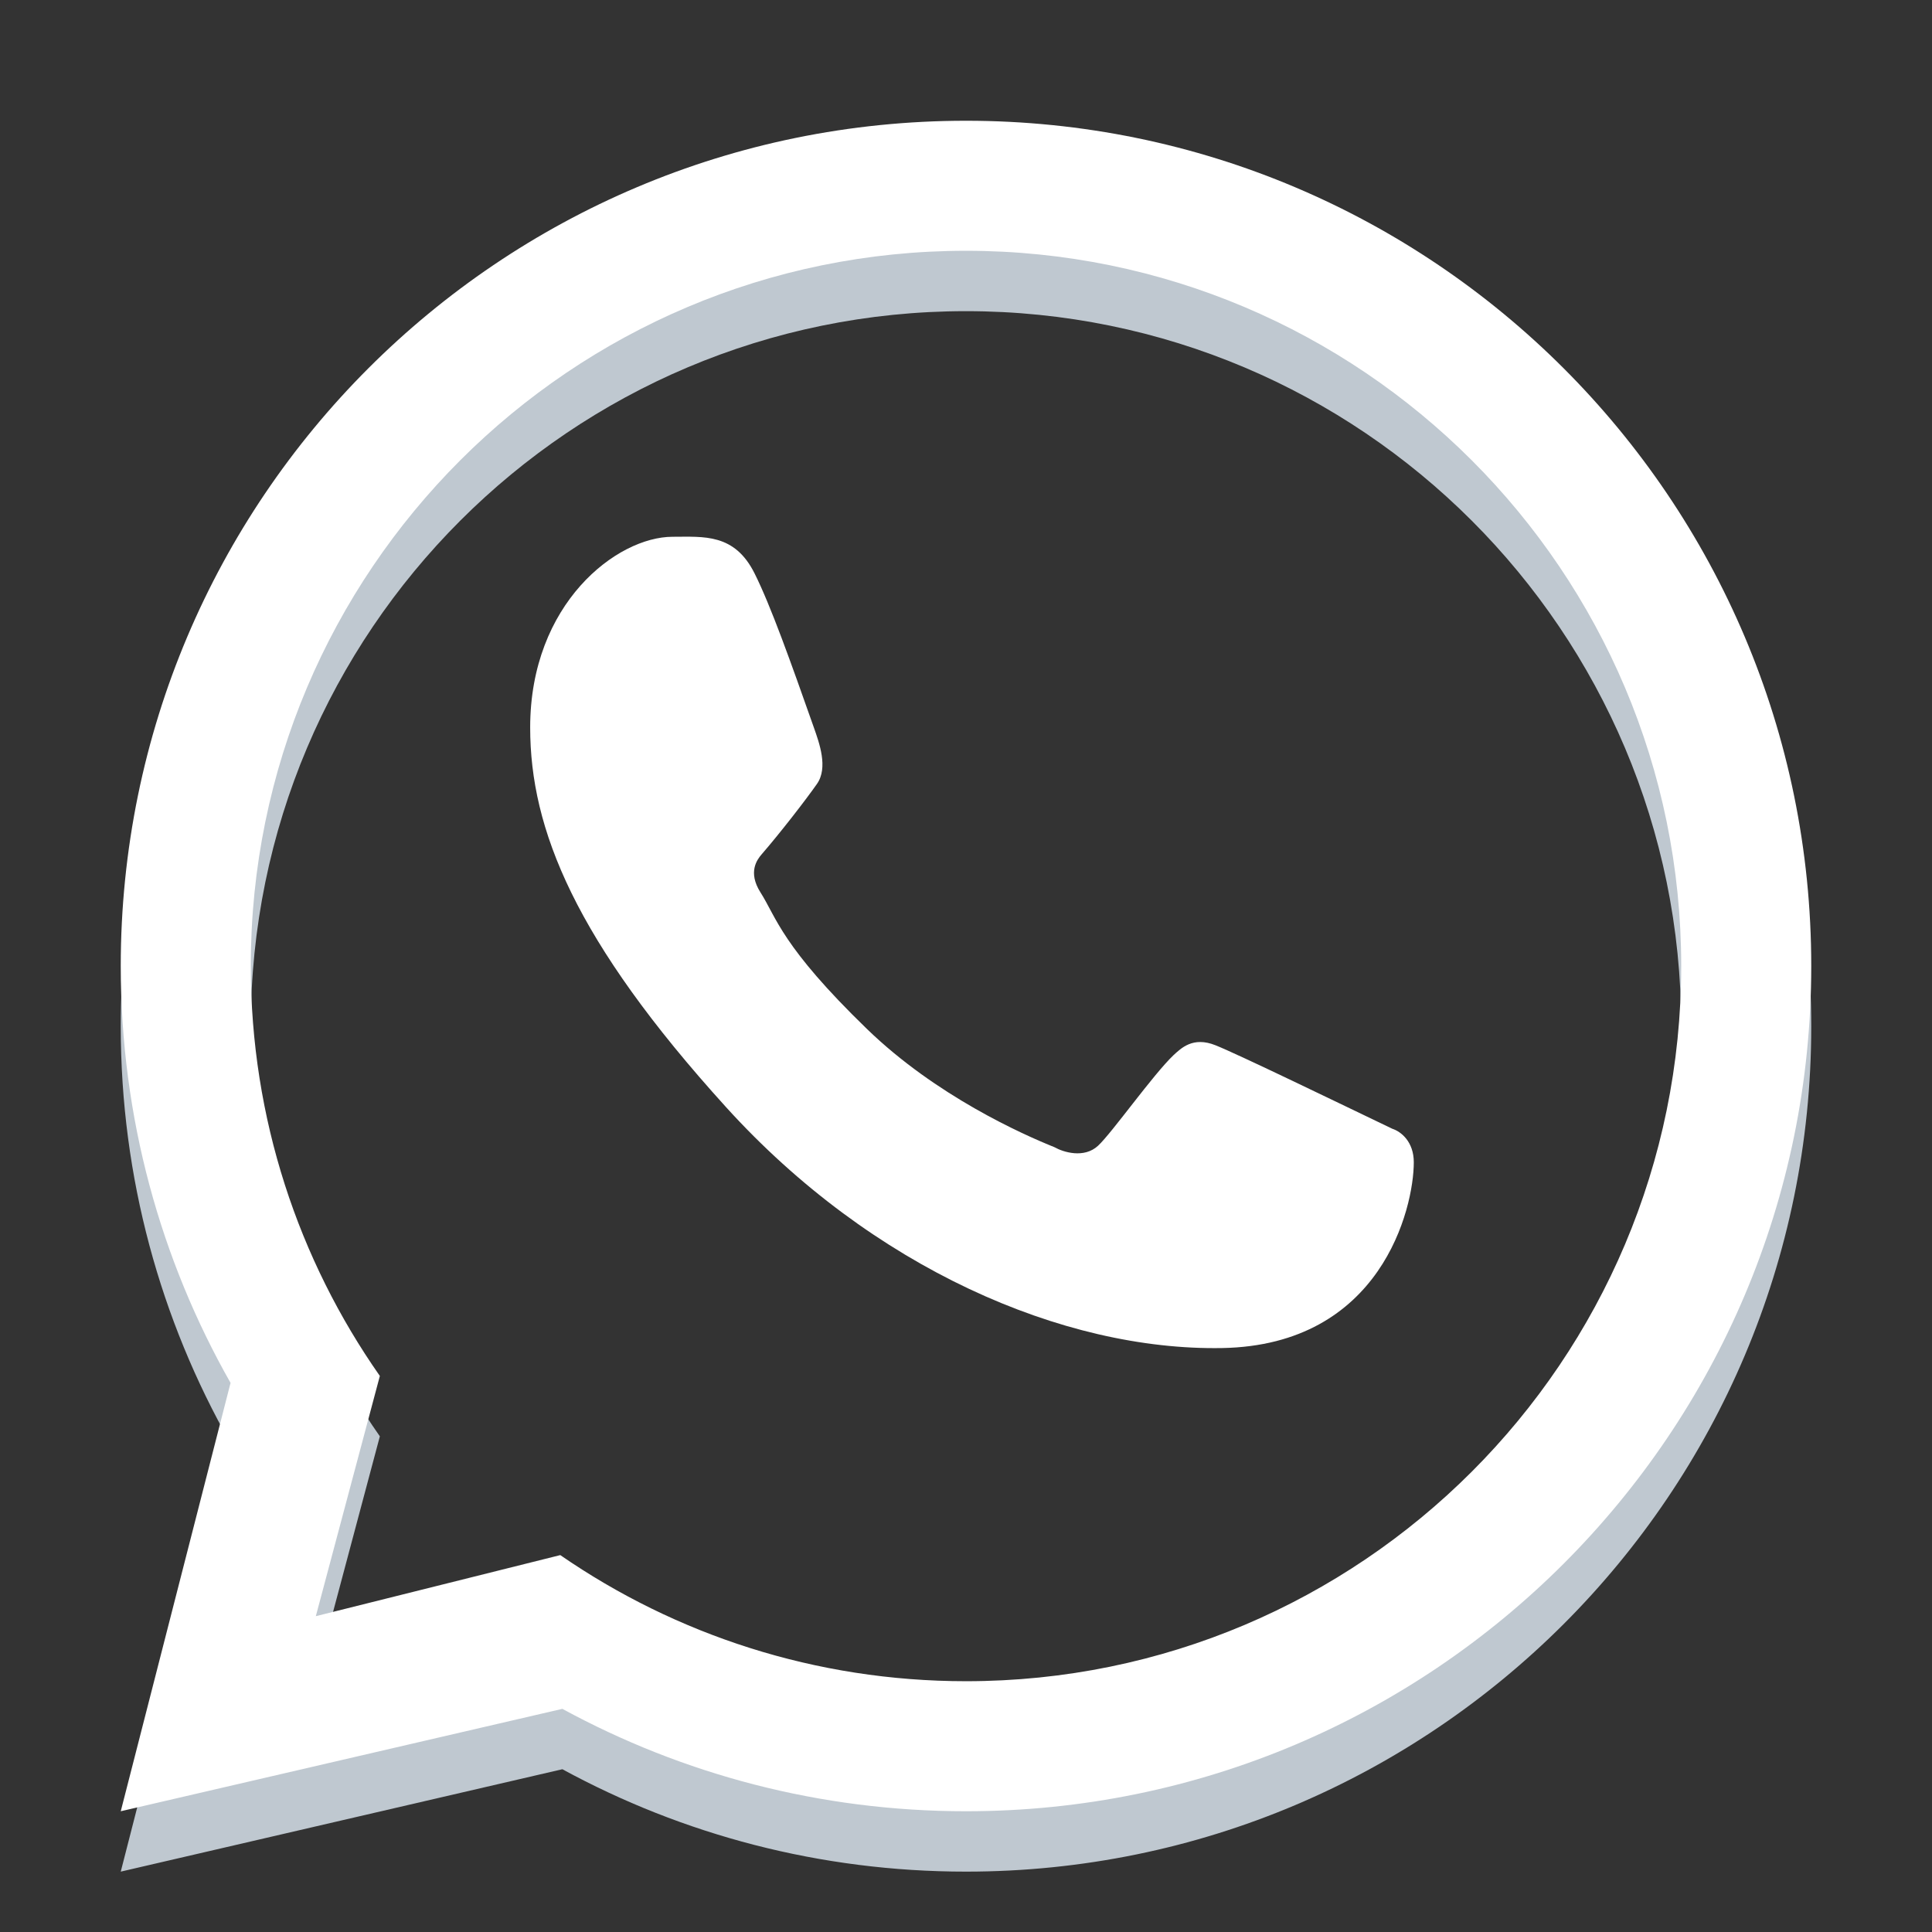
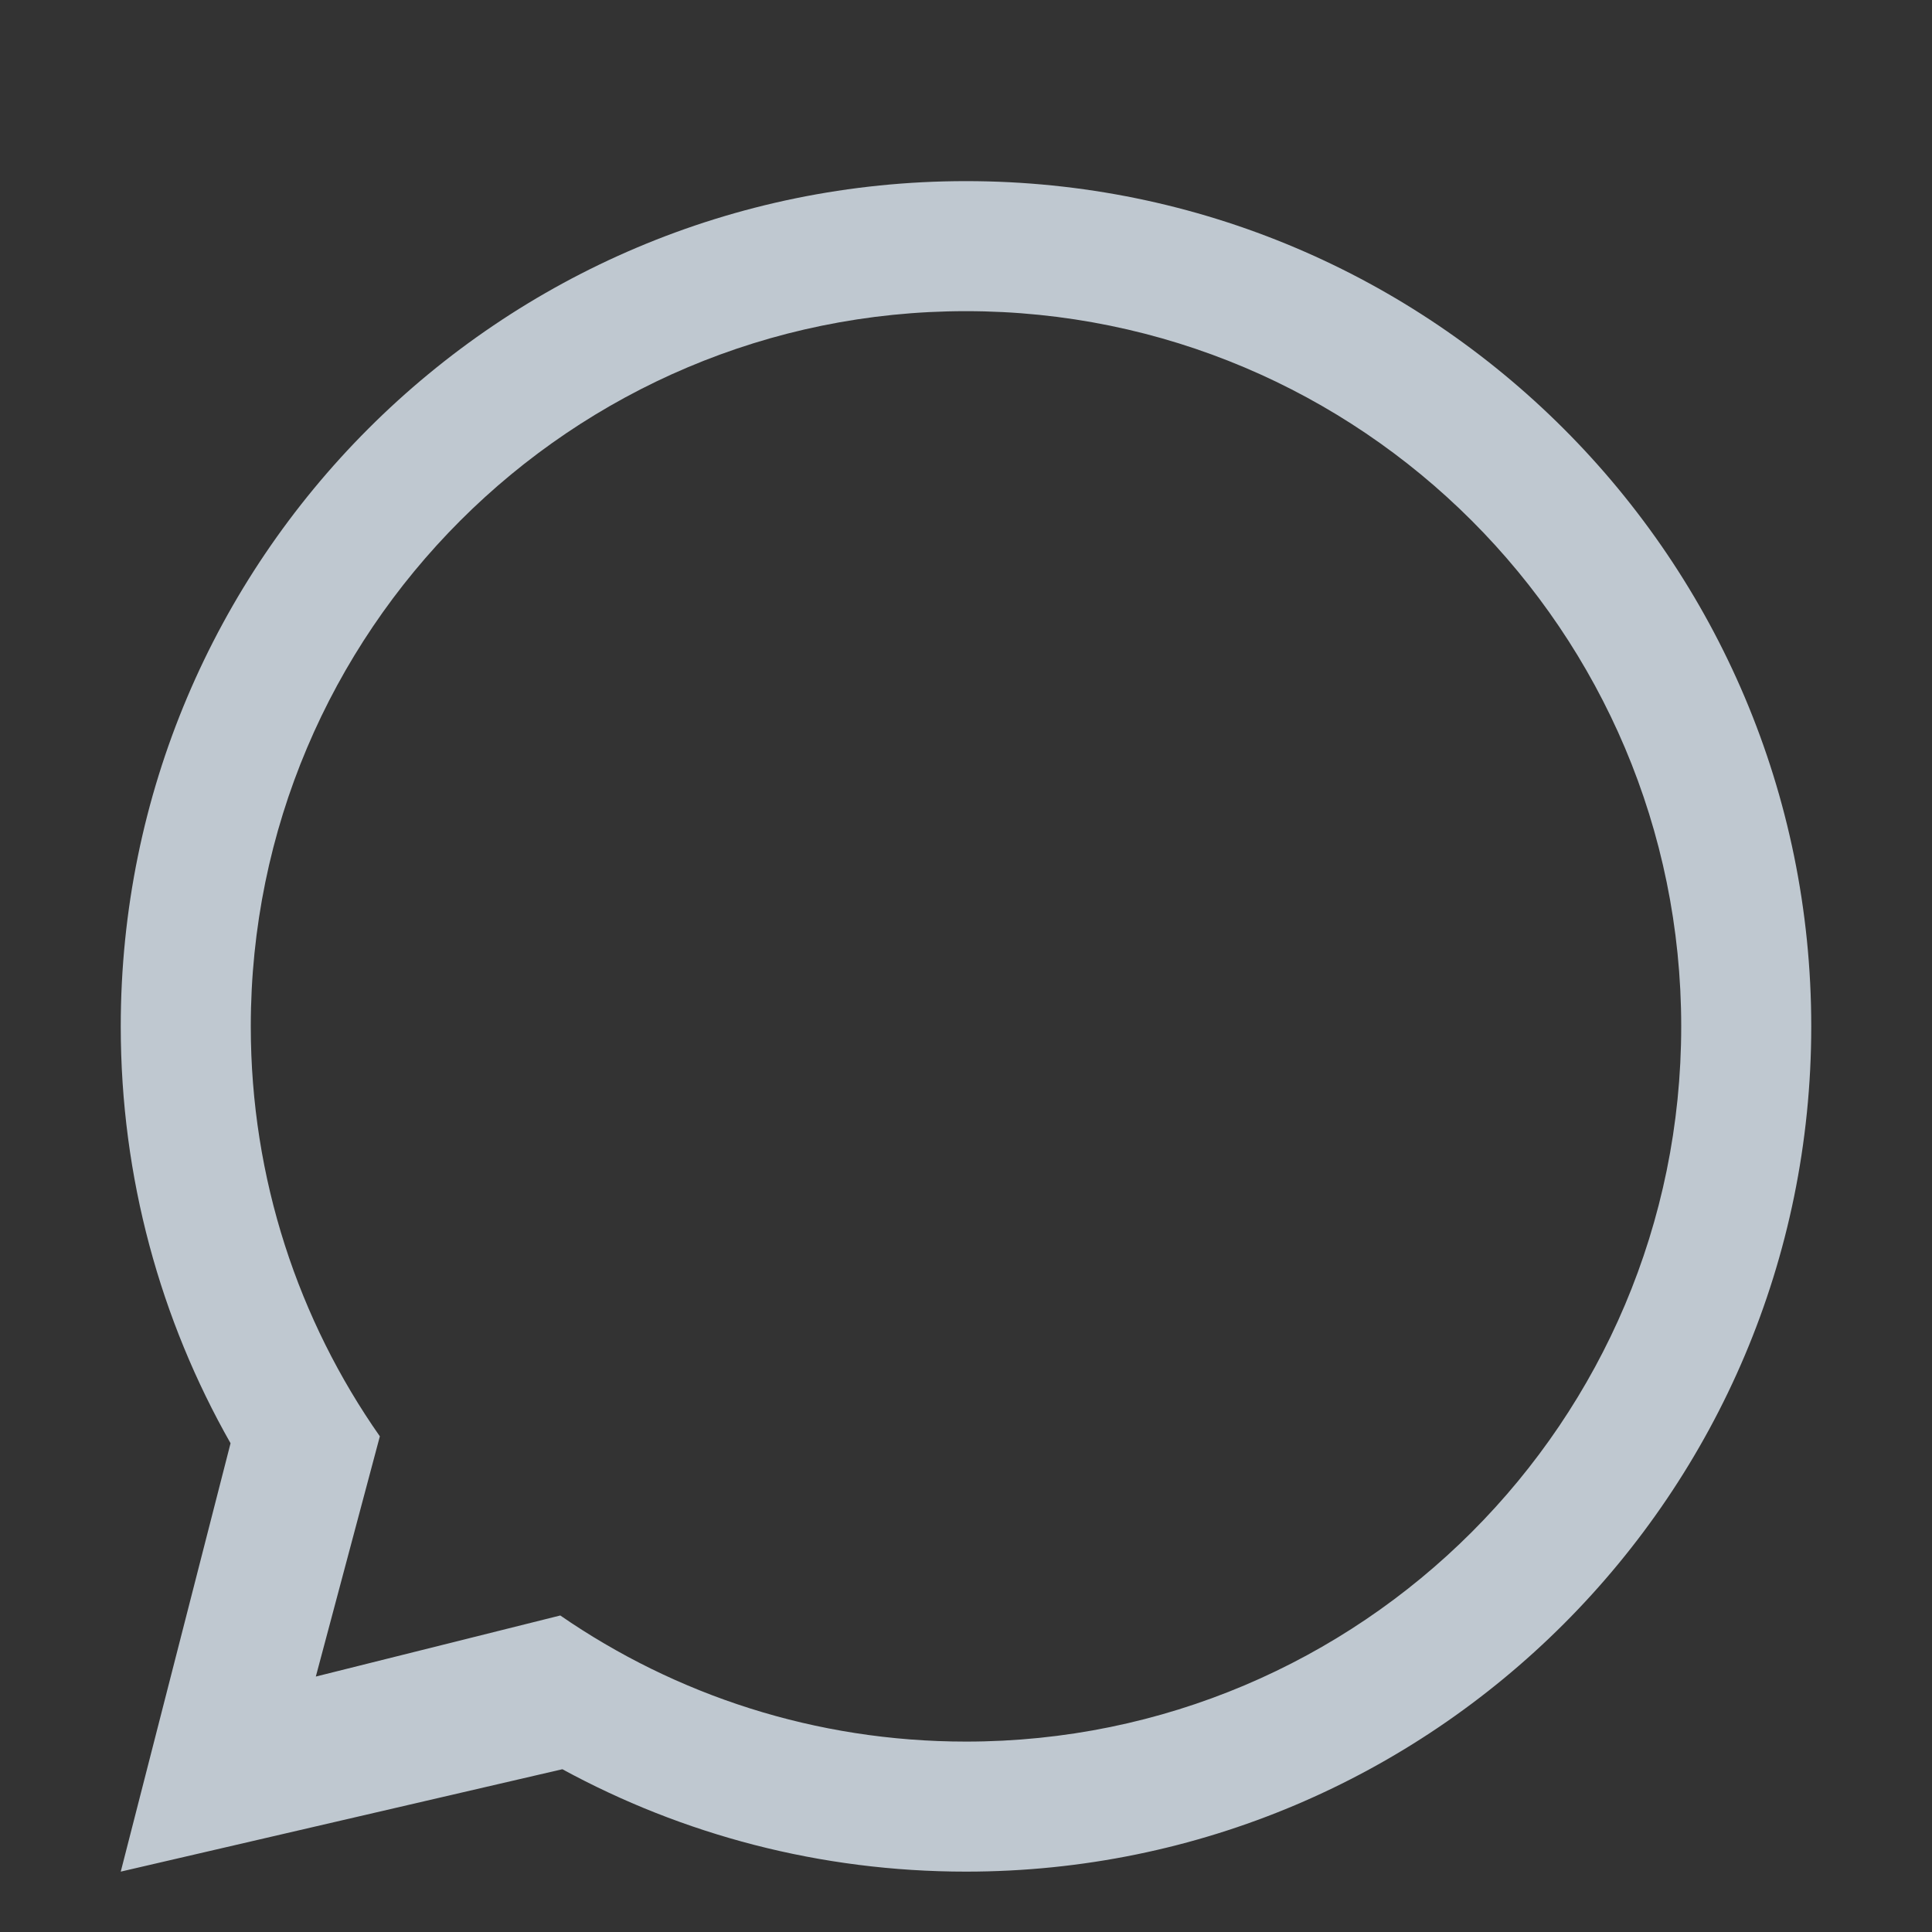
<svg xmlns="http://www.w3.org/2000/svg" width="36" height="36" viewBox="0 0 36 36" fill="none">
  <rect x="0" y="0" width="36" height="36" fill="#333333" stroke="none" />
  <path fill-rule="evenodd" clip-rule="evenodd" d="M18 34.875C26.698 34.875 33.75 27.823 33.75 19.125C33.75 10.427 26.698 3.375 18 3.375C9.302 3.375 2.25 10.427 2.25 19.125C2.25 21.95 2.994 24.601 4.296 26.893L2.25 34.875L10.479 32.967C12.714 34.184 15.276 34.875 18 34.875ZM18 32.452C25.36 32.452 31.327 26.485 31.327 19.125C31.327 11.765 25.36 5.798 18 5.798C10.64 5.798 4.673 11.765 4.673 19.125C4.673 21.967 5.563 24.601 7.078 26.764L5.885 31.24L10.44 30.102C12.588 31.584 15.193 32.452 18 32.452Z" fill="#BFC8D0" />
-   <path d="M31.5 18C31.5 25.456 25.456 31.5 18 31.5C15.156 31.5 12.518 30.621 10.342 29.119L5.727 30.273L6.936 25.738C5.401 23.547 4.5 20.879 4.5 18C4.5 10.544 10.544 4.5 18 4.5C25.456 4.5 31.5 10.544 31.5 18Z" />
-   <path fill-rule="evenodd" clip-rule="evenodd" d="M18 33.75C26.698 33.75 33.75 26.698 33.75 18C33.75 9.302 26.698 2.25 18 2.25C9.302 2.25 2.25 9.302 2.25 18C2.25 20.825 2.994 23.476 4.296 25.768L2.25 33.75L10.479 31.842C12.714 33.059 15.276 33.75 18 33.75ZM18 31.327C25.36 31.327 31.327 25.36 31.327 18C31.327 10.64 25.36 4.673 18 4.673C10.64 4.673 4.673 10.64 4.673 18C4.673 20.842 5.563 23.476 7.078 25.639L5.885 30.115L10.44 28.977C12.588 30.459 15.193 31.327 18 31.327Z" fill="white" />
-   <path d="M14.062 10.688C13.688 9.935 13.114 10.002 12.533 10.002C11.496 10.002 9.879 11.244 9.879 13.556C9.879 15.451 10.714 17.526 13.527 20.628C16.243 23.623 19.811 25.172 22.773 25.119C25.734 25.066 26.344 22.518 26.344 21.657C26.344 21.275 26.107 21.085 25.944 21.033C24.935 20.549 23.073 19.646 22.649 19.477C22.226 19.307 22.005 19.536 21.867 19.661C21.483 20.027 20.722 21.106 20.461 21.349C20.2 21.591 19.812 21.469 19.65 21.377C19.055 21.138 17.441 20.42 16.154 19.173C14.563 17.631 14.47 17.1 14.17 16.628C13.931 16.25 14.107 16.018 14.194 15.917C14.537 15.521 15.01 14.911 15.223 14.607C15.435 14.304 15.266 13.843 15.165 13.556C14.73 12.322 14.362 11.289 14.062 10.688Z" fill="white" />
</svg>